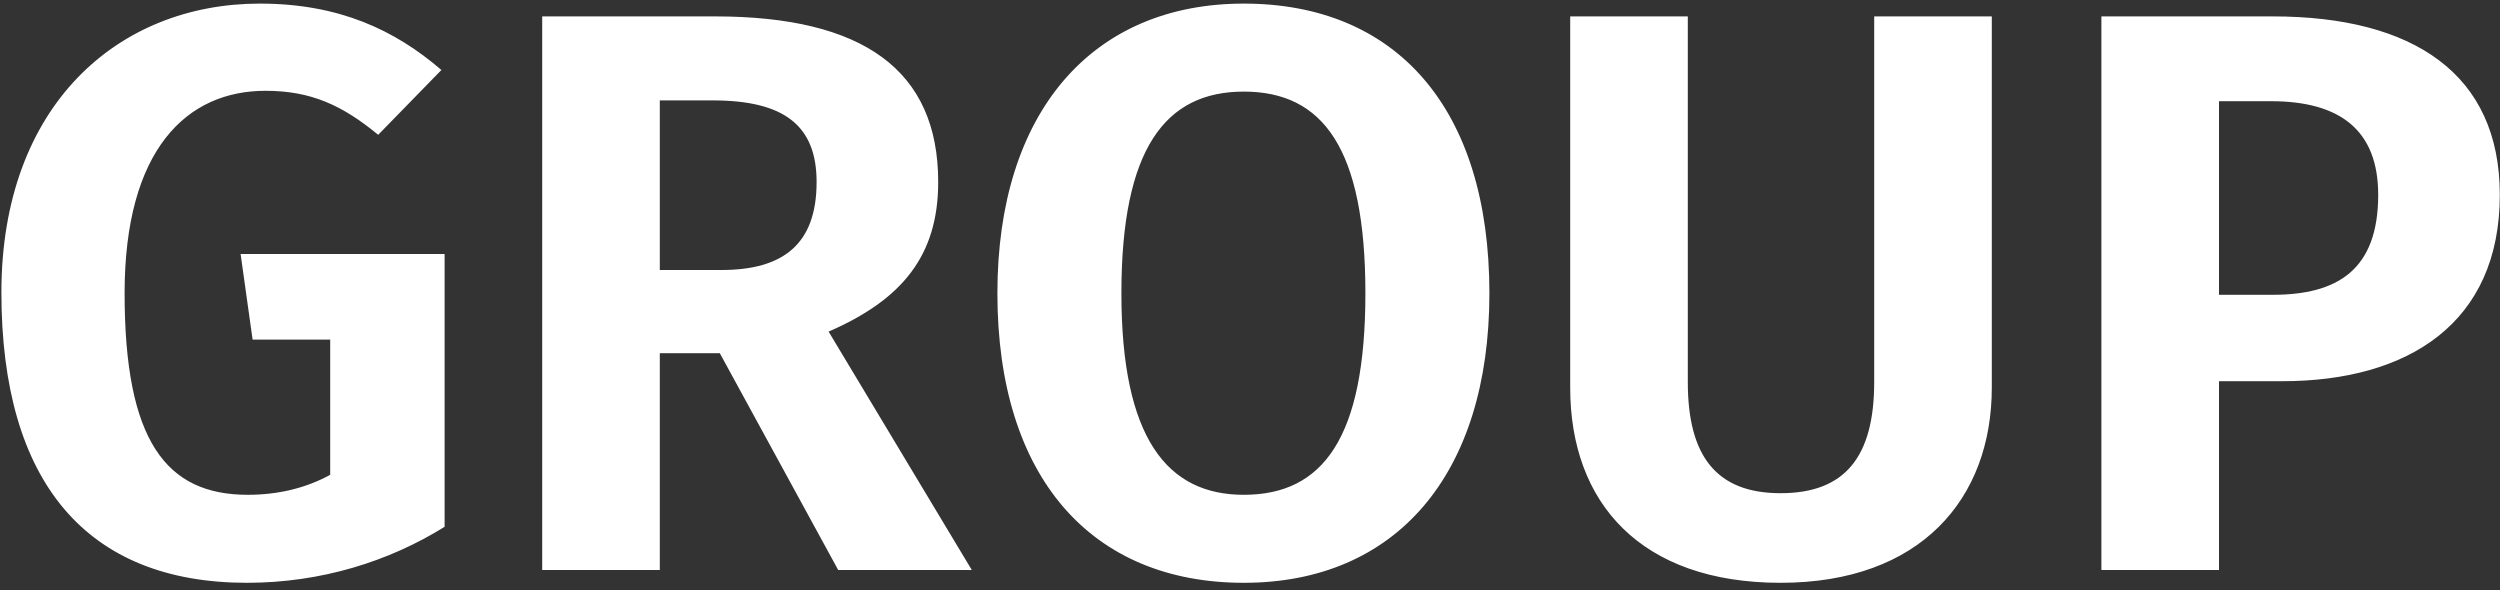
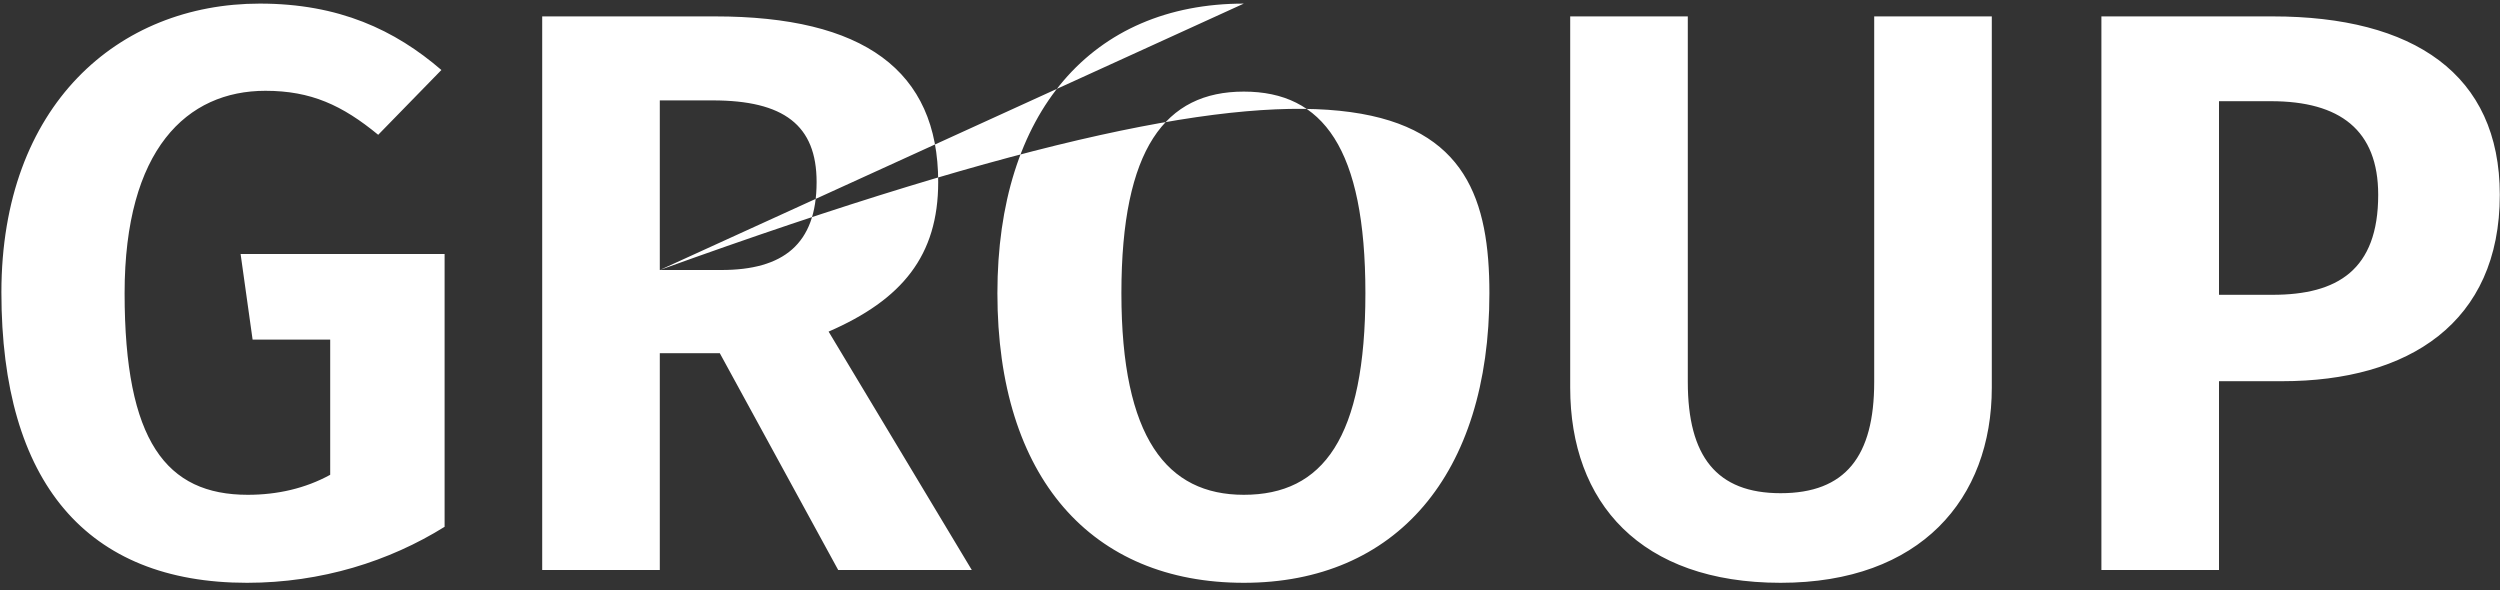
<svg xmlns="http://www.w3.org/2000/svg" width="250px" height="59px" viewBox="0 0 250 59" version="1.1">
  <rect x="0" y="0" width="250" height="59" fill="#333333" stroke="none" />
  <title>GROUP</title>
  <desc>Created with Sketch.</desc>
  <defs />
  <g id="Tool-Palette" stroke="none" stroke-width="1" fill="none" fill-rule="evenodd">
    <g id="Tool-Palette---Default" transform="translate(-1917, -983)" fill="#FFFFFF">
-       <path d="M1942.98,983.36 C1928.82,983.36 1917.14,993.52 1917.14,1012.24 C1917.14,1031.28 1925.7,1041.28 1941.7,1041.28 C1949.14,1041.28 1955.94,1039.12 1961.46,1035.68 L1961.46,1008.4 L1941.06,1008.4 L1942.26,1016.96 L1950.02,1016.96 L1950.02,1030.48 C1947.54,1031.84 1944.74,1032.48 1941.78,1032.48 C1933.62,1032.48 1929.46,1027.12 1929.46,1012.32 C1929.46,997.92 1935.7,992.08 1943.54,992.08 C1948.1,992.08 1951.22,993.52 1954.82,996.48 L1961.14,990 C1956.5,986 1950.9,983.36 1942.98,983.36 Z M1988.98,1018.32 L1982.98,1018.32 L1982.98,1040 L1971.22,1040 L1971.22,984.64 L1988.5,984.64 C2003.3,984.64 2010.82,990 2010.82,1001.2 C2010.82,1008.56 2007.22,1012.96 1999.86,1016.16 L2014.18,1040 L2000.82,1040 L1988.98,1018.32 Z M1982.98,1010 L1989.14,1010 C1995.3,1010 1998.66,1007.44 1998.66,1001.2 C1998.66,995.52 1995.38,993.04 1988.26,993.04 L1982.98,993.04 L1982.98,1010 Z M2041.38,983.36 C2056.58,983.36 2065.94,993.76 2065.94,1012.32 C2065.94,1030.48 2056.58,1041.28 2041.38,1041.28 C2026.18,1041.28 2016.74,1030.8 2016.74,1012.32 C2016.74,994.24 2026.18,983.36 2041.38,983.36 Z M2041.38,992.16 C2033.54,992.16 2029.14,997.84 2029.14,1012.32 C2029.14,1026.8 2033.7,1032.48 2041.38,1032.48 C2049.3,1032.48 2053.54,1026.8 2053.54,1012.32 C2053.54,997.84 2049.3,992.16 2041.38,992.16 Z M2116.18,1021.76 L2116.18,984.64 L2104.42,984.64 L2104.42,1021.2 C2104.42,1028.64 2101.54,1032.32 2095.06,1032.32 C2088.66,1032.32 2085.78,1028.64 2085.78,1021.2 L2085.78,984.64 L2074.02,984.64 L2074.02,1021.76 C2074.02,1033.28 2081.06,1041.28 2095.06,1041.28 C2109.06,1041.28 2116.18,1032.88 2116.18,1021.76 Z M2144.26,984.64 C2158.34,984.64 2166.98,990.4 2166.98,1002.48 C2166.98,1015.28 2157.86,1021.12 2145.22,1021.12 L2138.9,1021.12 L2138.9,1040 L2127.14,1040 L2127.14,984.64 L2144.26,984.64 Z M2144.26,1012.48 C2150.74,1012.48 2154.82,1010 2154.82,1002.48 C2154.82,996 2150.98,993.12 2144.1,993.12 L2138.9,993.12 L2138.9,1012.48 L2144.26,1012.48 Z" id="GROUP" />
+       <path d="M1942.98,983.36 C1928.82,983.36 1917.14,993.52 1917.14,1012.24 C1917.14,1031.28 1925.7,1041.28 1941.7,1041.28 C1949.14,1041.28 1955.94,1039.12 1961.46,1035.68 L1961.46,1008.4 L1941.06,1008.4 L1942.26,1016.96 L1950.02,1016.96 L1950.02,1030.48 C1947.54,1031.84 1944.74,1032.48 1941.78,1032.48 C1933.62,1032.48 1929.46,1027.12 1929.46,1012.32 C1929.46,997.92 1935.7,992.08 1943.54,992.08 C1948.1,992.08 1951.22,993.52 1954.82,996.48 L1961.14,990 C1956.5,986 1950.9,983.36 1942.98,983.36 Z M1988.98,1018.32 L1982.98,1018.32 L1982.98,1040 L1971.22,1040 L1971.22,984.64 L1988.5,984.64 C2003.3,984.64 2010.82,990 2010.82,1001.2 C2010.82,1008.56 2007.22,1012.96 1999.86,1016.16 L2014.18,1040 L2000.82,1040 L1988.98,1018.32 Z M1982.98,1010 L1989.14,1010 C1995.3,1010 1998.66,1007.44 1998.66,1001.2 C1998.66,995.52 1995.38,993.04 1988.26,993.04 L1982.98,993.04 L1982.98,1010 Z C2056.58,983.36 2065.94,993.76 2065.94,1012.32 C2065.94,1030.48 2056.58,1041.28 2041.38,1041.28 C2026.18,1041.28 2016.74,1030.8 2016.74,1012.32 C2016.74,994.24 2026.18,983.36 2041.38,983.36 Z M2041.38,992.16 C2033.54,992.16 2029.14,997.84 2029.14,1012.32 C2029.14,1026.8 2033.7,1032.48 2041.38,1032.48 C2049.3,1032.48 2053.54,1026.8 2053.54,1012.32 C2053.54,997.84 2049.3,992.16 2041.38,992.16 Z M2116.18,1021.76 L2116.18,984.64 L2104.42,984.64 L2104.42,1021.2 C2104.42,1028.64 2101.54,1032.32 2095.06,1032.32 C2088.66,1032.32 2085.78,1028.64 2085.78,1021.2 L2085.78,984.64 L2074.02,984.64 L2074.02,1021.76 C2074.02,1033.28 2081.06,1041.28 2095.06,1041.28 C2109.06,1041.28 2116.18,1032.88 2116.18,1021.76 Z M2144.26,984.64 C2158.34,984.64 2166.98,990.4 2166.98,1002.48 C2166.98,1015.28 2157.86,1021.12 2145.22,1021.12 L2138.9,1021.12 L2138.9,1040 L2127.14,1040 L2127.14,984.64 L2144.26,984.64 Z M2144.26,1012.48 C2150.74,1012.48 2154.82,1010 2154.82,1002.48 C2154.82,996 2150.98,993.12 2144.1,993.12 L2138.9,993.12 L2138.9,1012.48 L2144.26,1012.48 Z" id="GROUP" />
    </g>
  </g>
</svg>